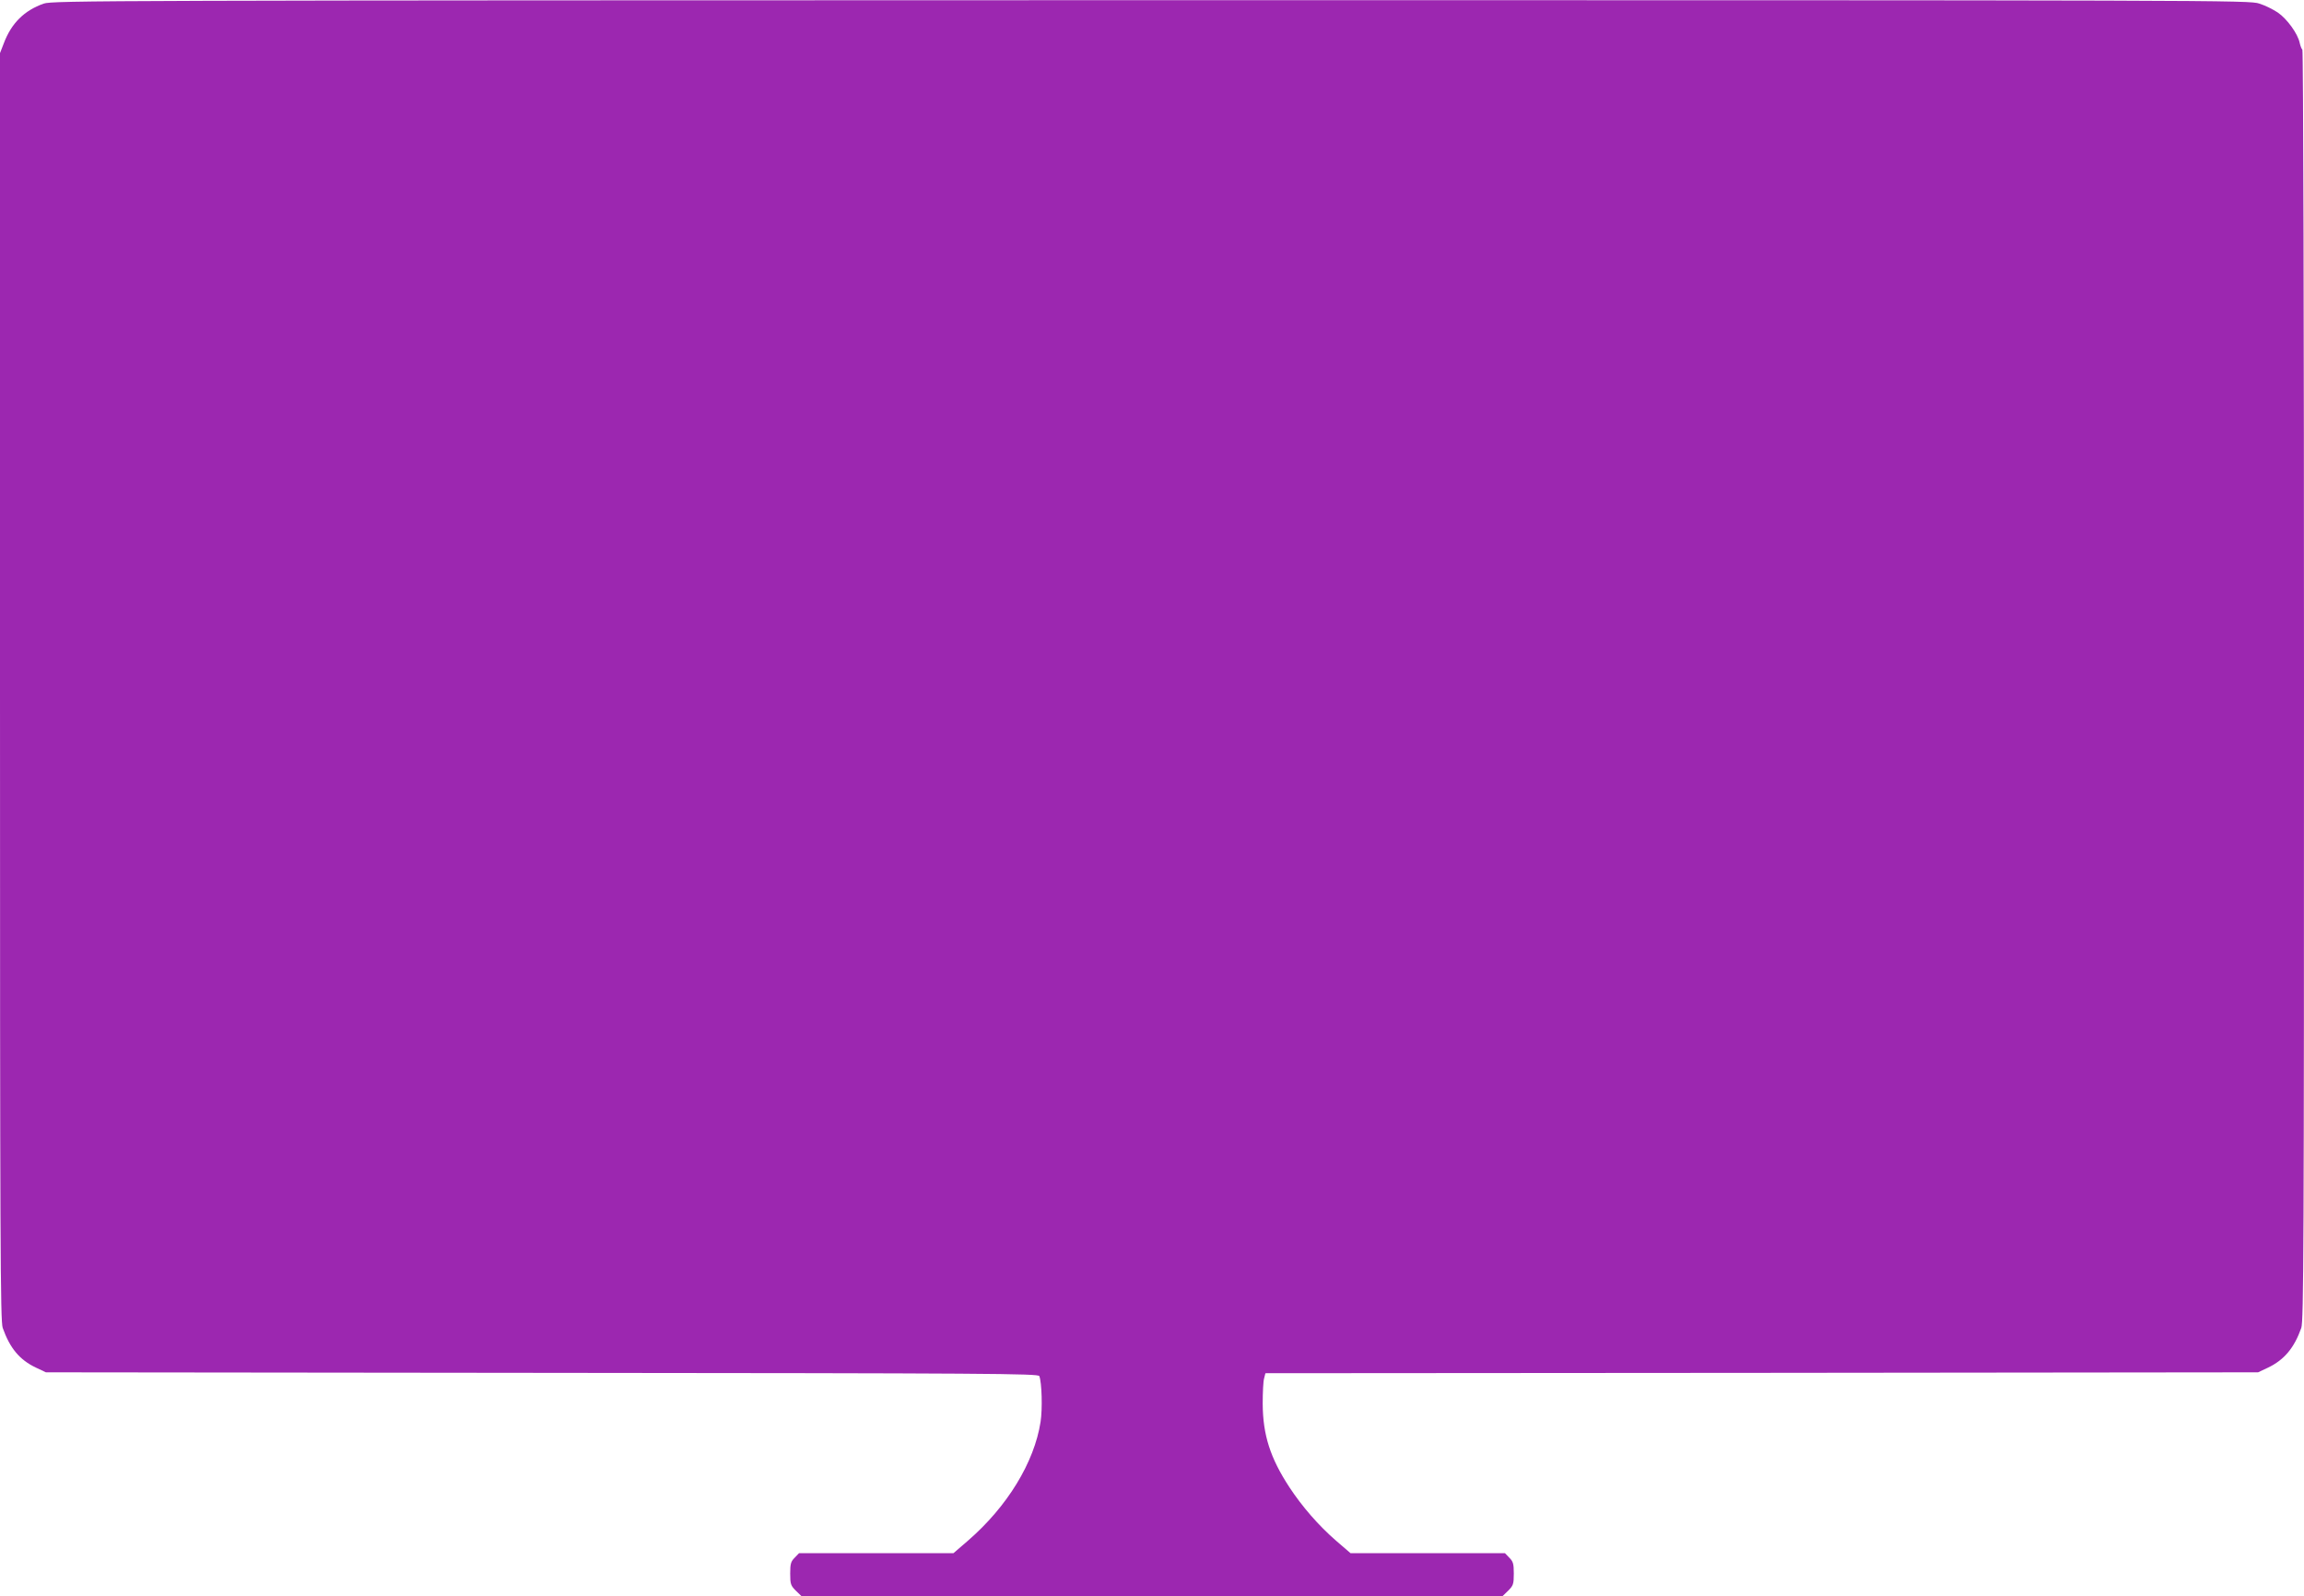
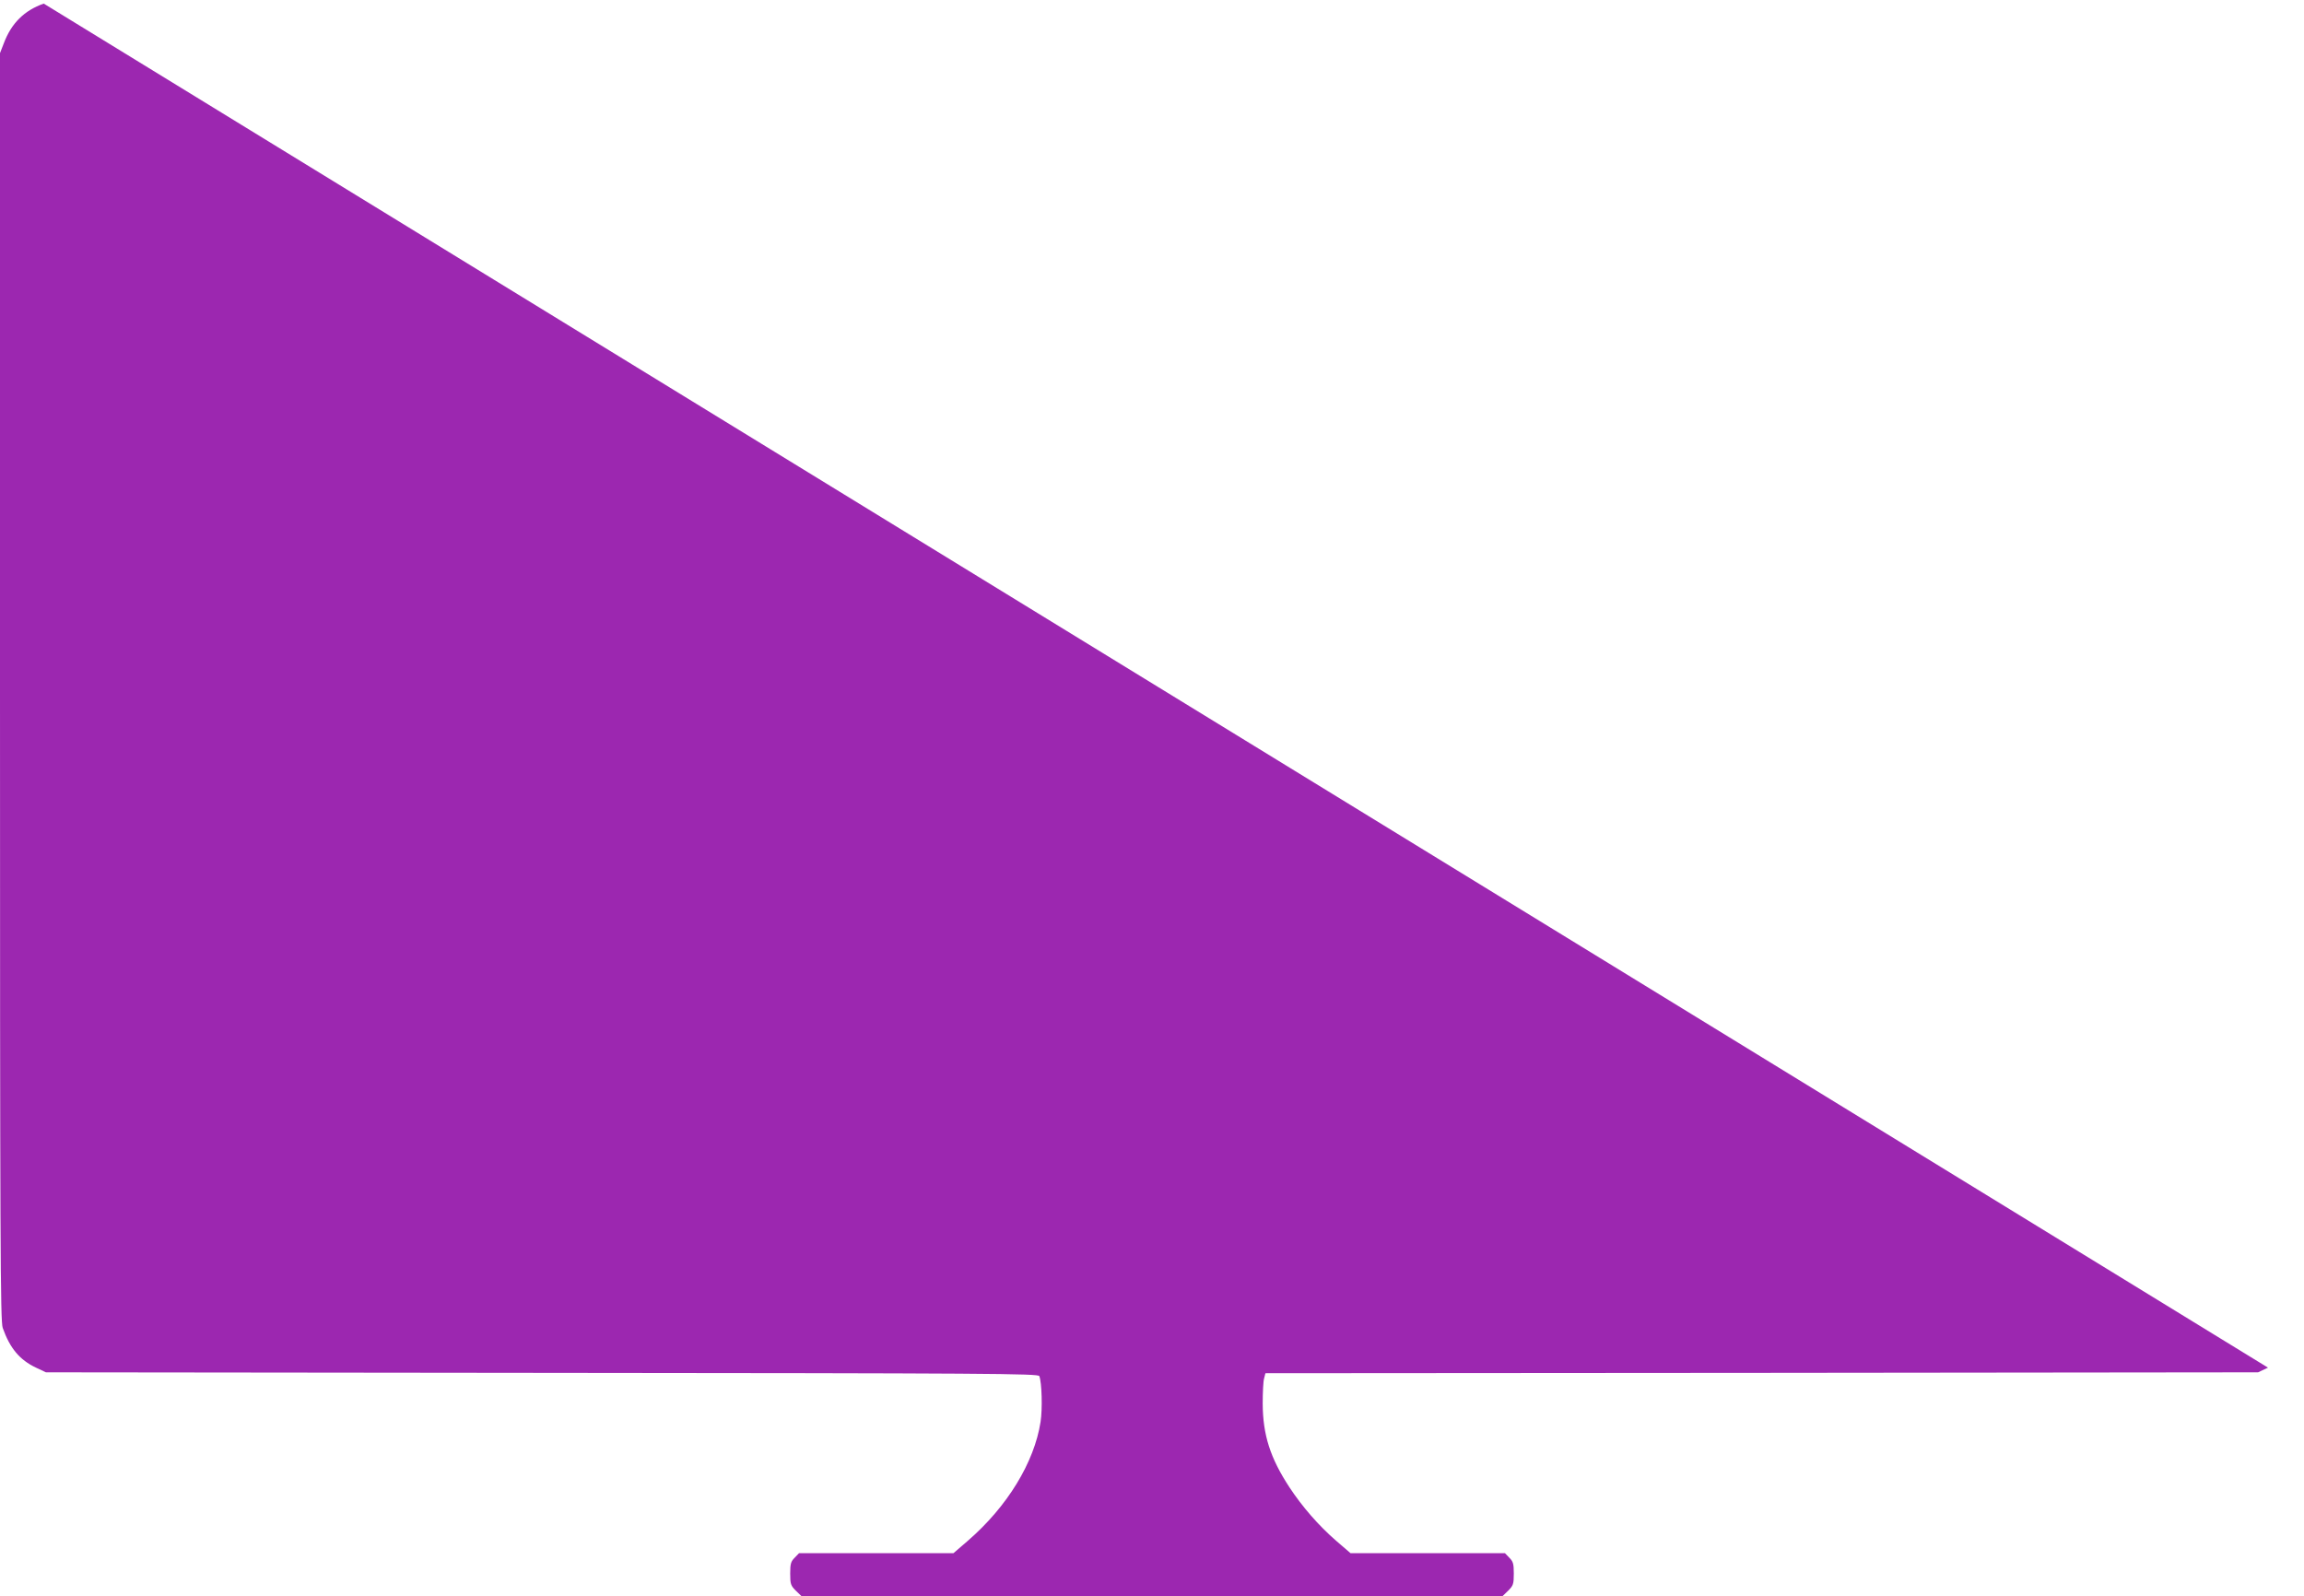
<svg xmlns="http://www.w3.org/2000/svg" version="1.0" width="1280pt" height="887pt" viewBox="0 0 1280 887" preserveAspectRatio="xMidYMid meet">
  <g transform="translate(0,887) scale(0.1,-0.1)" fill="#9c27b0" stroke="none">
-     <path d="M243 8850 c-108 -38 -180 -109 -222 -221 l-21 -54 0 -3520 c0 -3116 2 -3525 15 -3563 40 -113 94 -178 185 -221 l55 -26 2756 -3 c2499 -2 2757 -4 2763 -18 14 -36 18 -183 7 -254 -35 -226 -185 -471 -403 -660 l-81 -70 -429 0 -429 0 -24 -25 c-21 -21 -25 -33 -25 -88 0 -59 3 -67 32 -96 l32 -31 1946 0 1946 0 32 31 c29 29 32 37 32 96 0 55 -4 67 -25 88 l-24 25 -429 0 -429 0 -80 69 c-98 85 -189 190 -260 298 -106 162 -147 290 -148 463 0 63 3 127 8 142 l7 28 2758 2 2757 3 55 26 c90 43 146 110 185 221 13 38 15 448 15 3570 0 1992 -4 3529 -9 3532 -4 3 -11 20 -15 38 -10 50 -70 133 -121 168 -25 17 -71 40 -103 50 -56 19 -166 19 -6157 19 -5839 -1 -6102 -2 -6152 -19z" />
+     <path d="M243 8850 c-108 -38 -180 -109 -222 -221 l-21 -54 0 -3520 c0 -3116 2 -3525 15 -3563 40 -113 94 -178 185 -221 l55 -26 2756 -3 c2499 -2 2757 -4 2763 -18 14 -36 18 -183 7 -254 -35 -226 -185 -471 -403 -660 l-81 -70 -429 0 -429 0 -24 -25 c-21 -21 -25 -33 -25 -88 0 -59 3 -67 32 -96 l32 -31 1946 0 1946 0 32 31 c29 29 32 37 32 96 0 55 -4 67 -25 88 l-24 25 -429 0 -429 0 -80 69 c-98 85 -189 190 -260 298 -106 162 -147 290 -148 463 0 63 3 127 8 142 l7 28 2758 2 2757 3 55 26 z" />
  </g>
</svg>